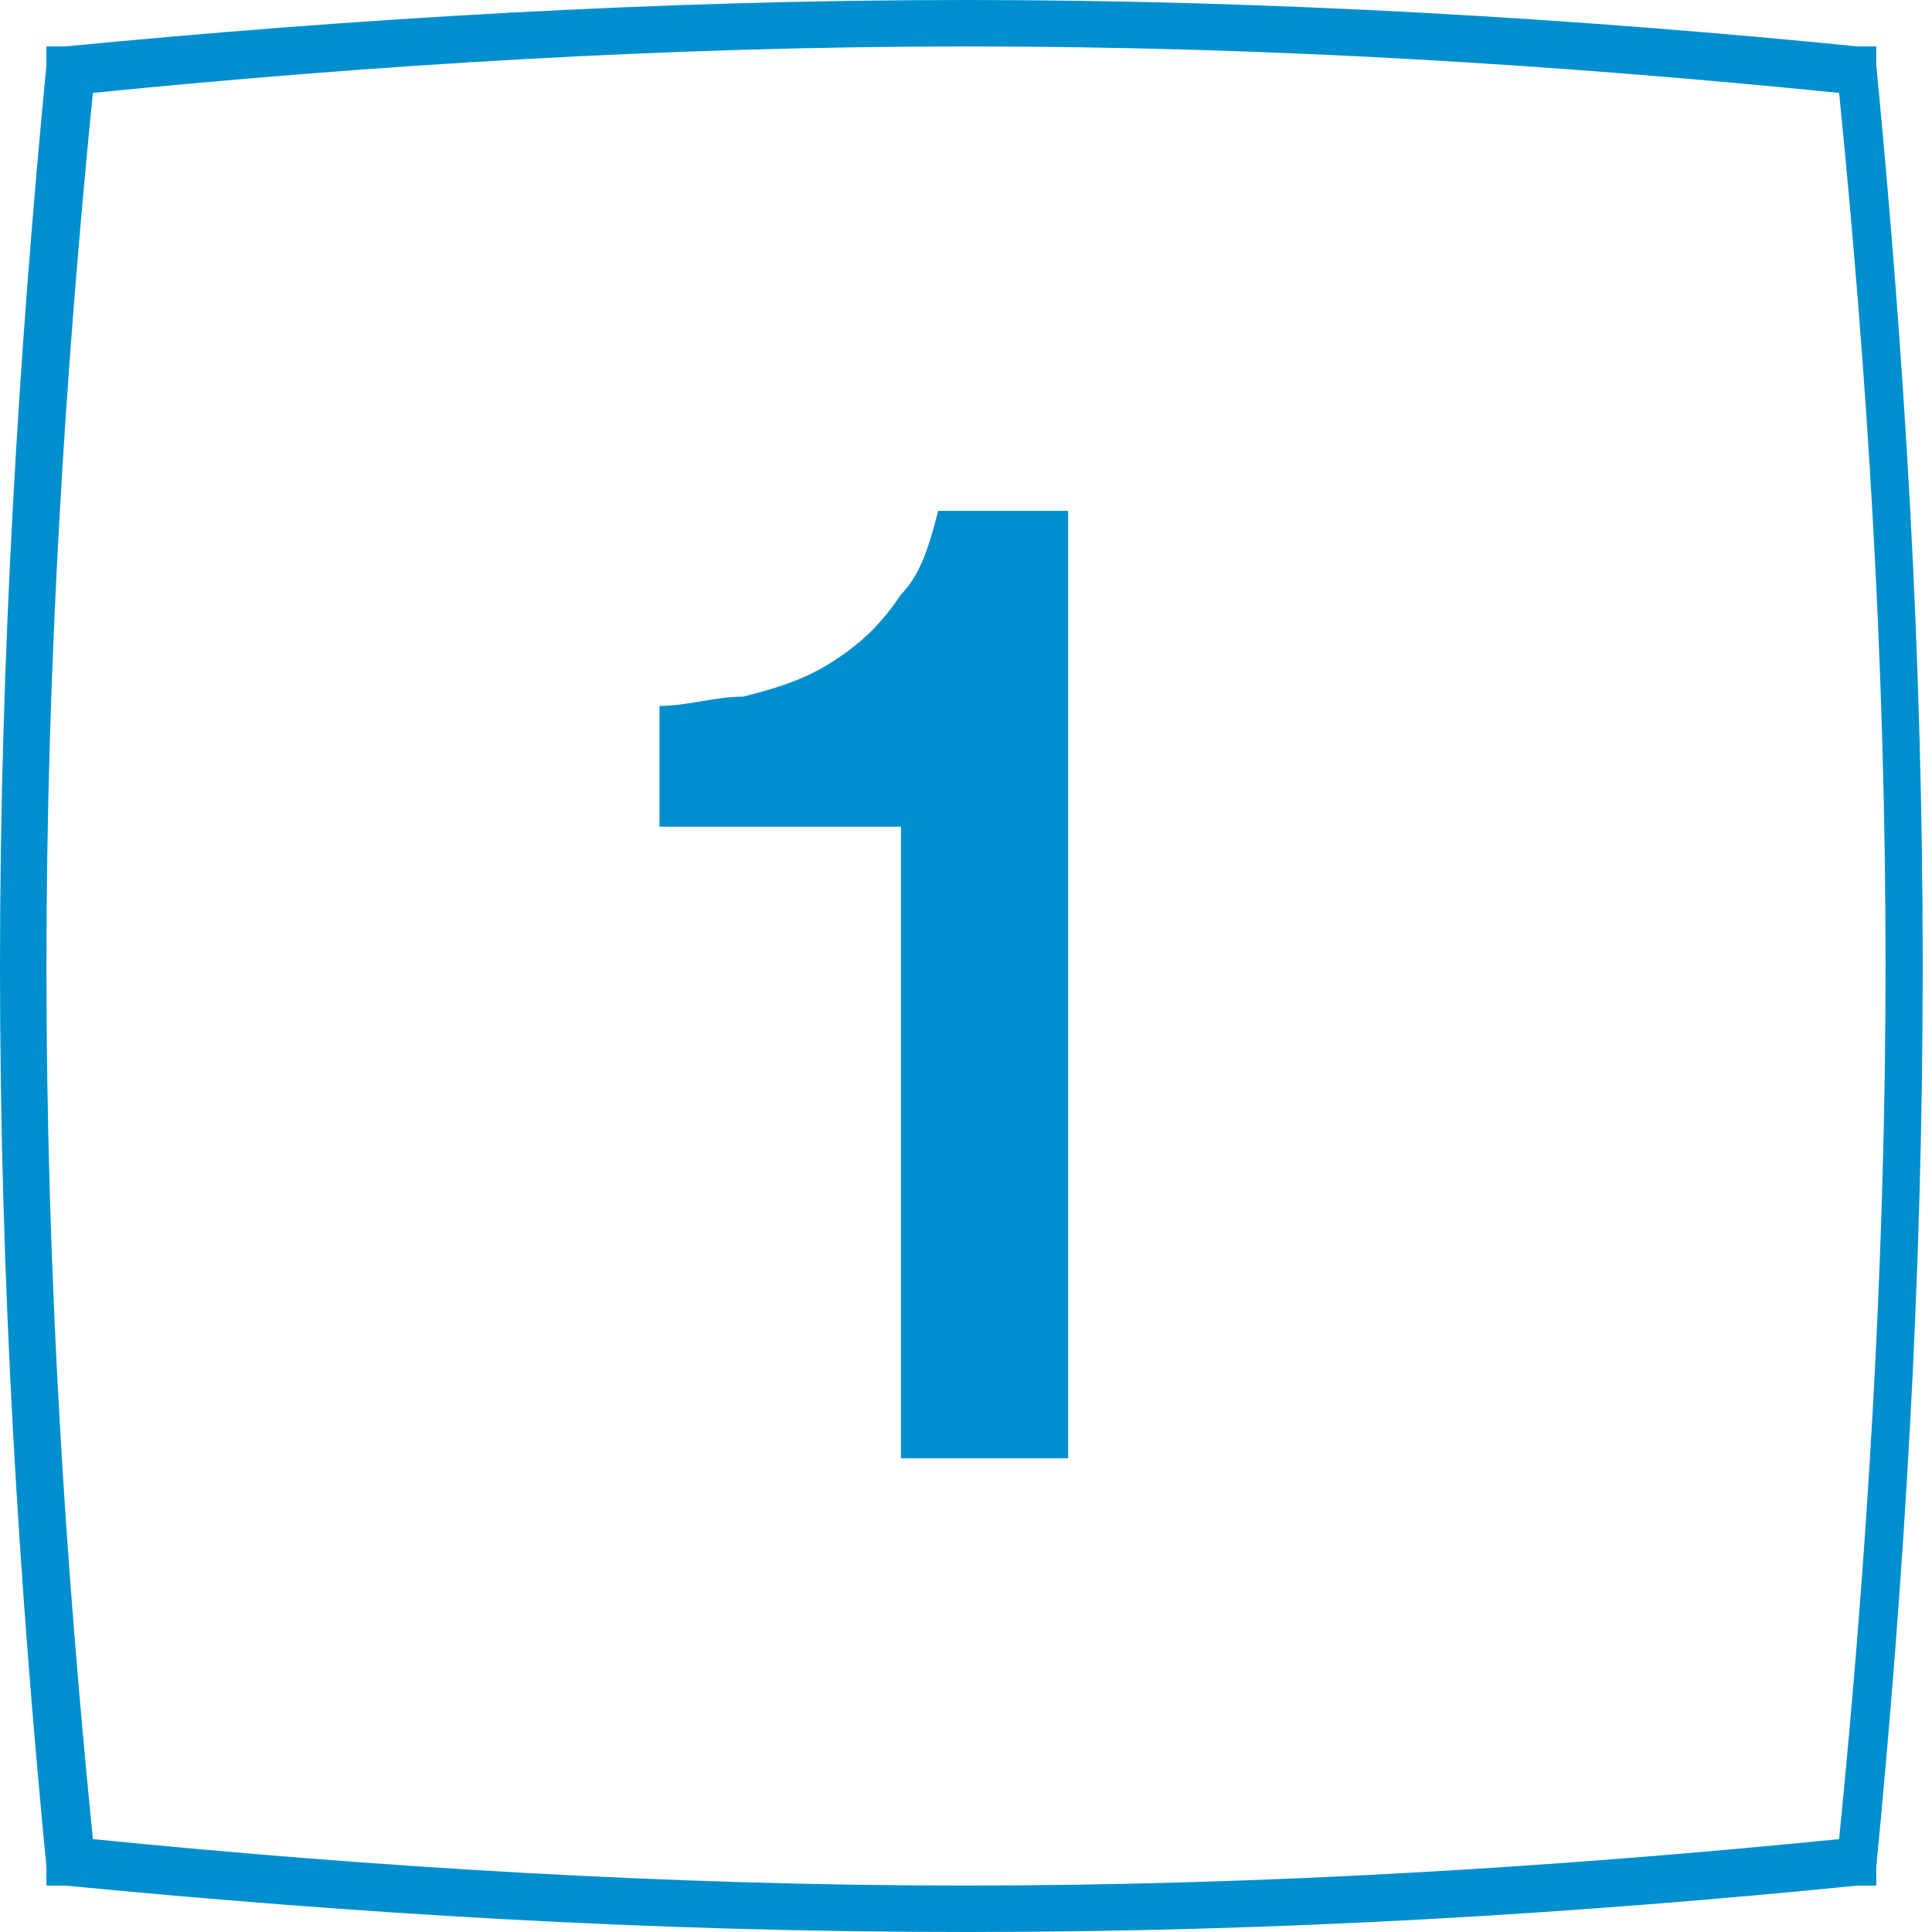
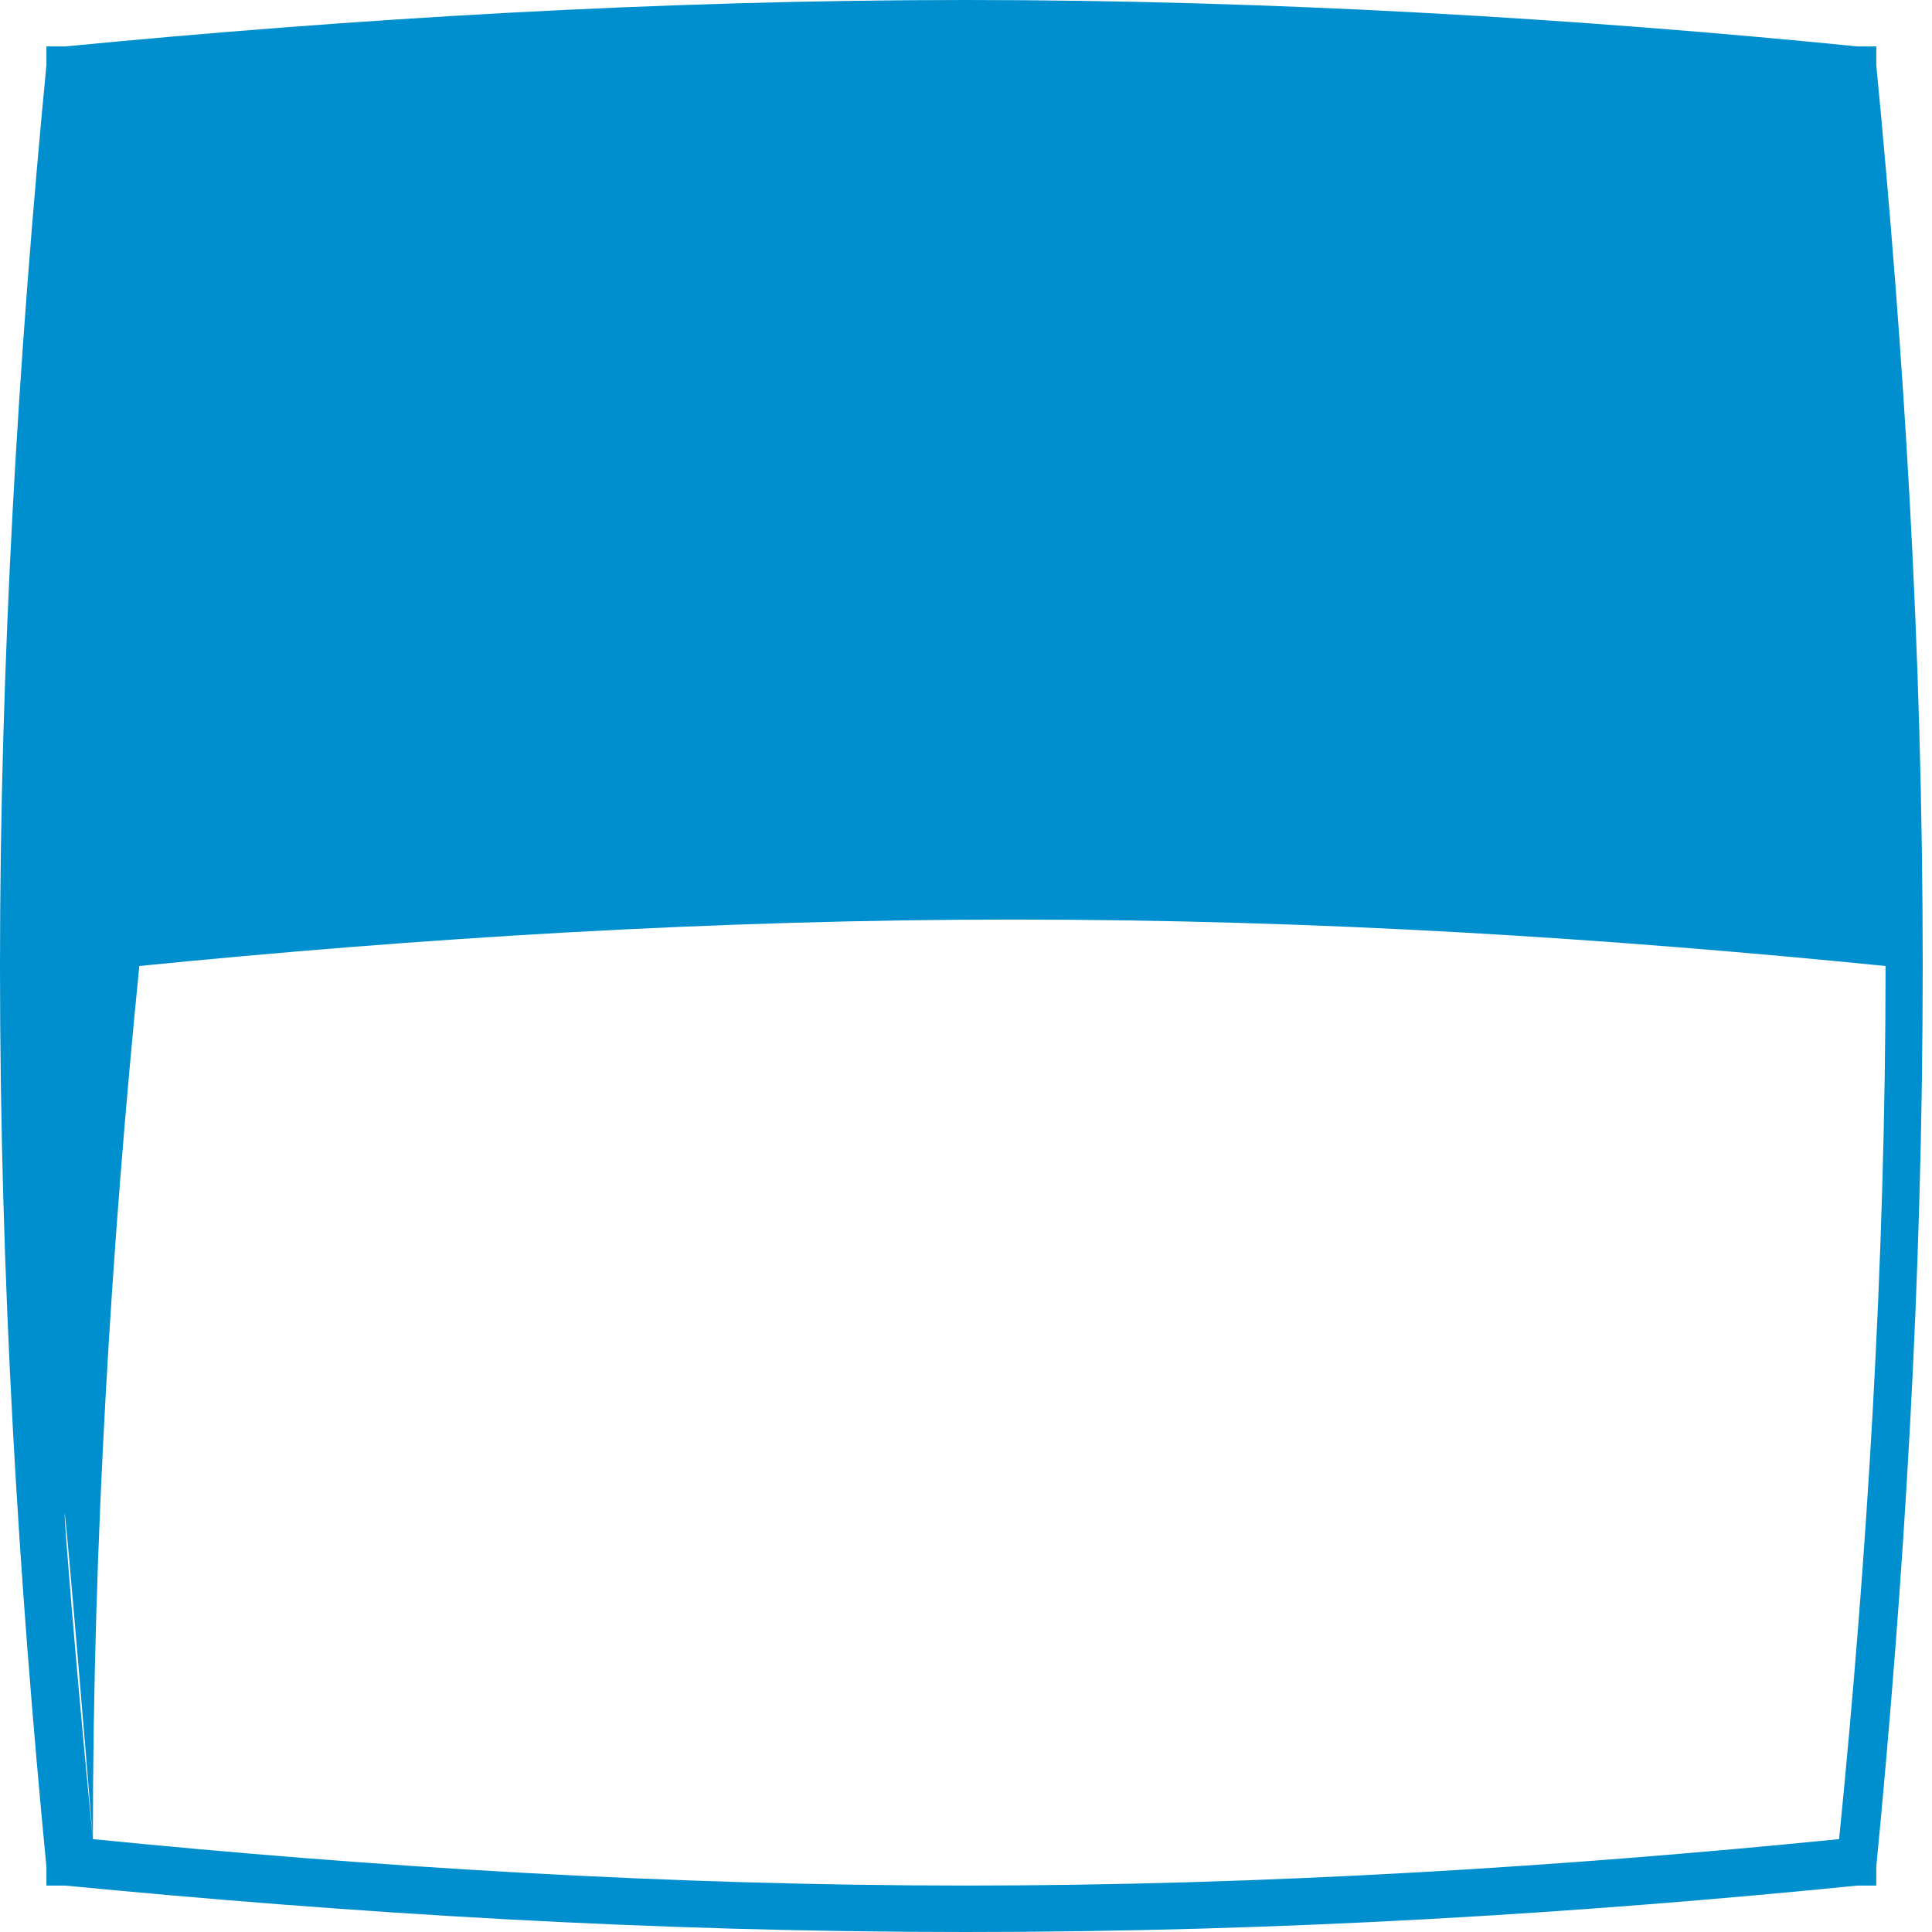
<svg xmlns="http://www.w3.org/2000/svg" version="1.1" id="Calque_1" x="0px" y="0px" viewBox="-410 287.5 20.8 20.8" style="enable-background:new -410 287.5 20.8 20.8;" xml:space="preserve">
  <style type="text/css">
	.st0{fill:#008FCE;}
</style>
  <g>
-     <path class="st0" d="M-399.6,308.3c-3.4,0-6.6-0.2-9.7-0.5h-0.2v-0.2c-0.3-3.1-0.5-6.3-0.5-9.7c0-3.3,0.2-6.6,0.5-9.7V288h0.2   c3.1-0.3,6.4-0.5,9.7-0.5c3.3,0,6.6,0.2,9.6,0.5h0.2v0.2c0.3,3.1,0.5,6.3,0.5,9.7s-0.2,6.6-0.5,9.7v0.2h-0.2   C-393,308.1-396.2,308.3-399.6,308.3z M-409,307.3c3,0.3,6.2,0.5,9.4,0.5c3.2,0,6.4-0.2,9.4-0.5c0.3-3,0.5-6.2,0.5-9.4   c0-3.3-0.2-6.4-0.5-9.4c-3-0.3-6.1-0.5-9.4-0.5c-3.2,0-6.4,0.2-9.4,0.5c-0.3,3-0.5,6.2-0.5,9.4C-409.5,301.2-409.3,304.3-409,307.3   z" />
-     <path class="st0" d="M-398.5,303.1V293h-1.4c-0.1,0.4-0.2,0.7-0.4,0.9c-0.2,0.3-0.4,0.5-0.7,0.7c-0.3,0.2-0.6,0.3-1,0.4   c-0.3,0-0.6,0.1-0.9,0.1v1.3h2.6v6.8h1.8V303.1z" />
+     <path class="st0" d="M-399.6,308.3c-3.4,0-6.6-0.2-9.7-0.5h-0.2v-0.2c-0.3-3.1-0.5-6.3-0.5-9.7c0-3.3,0.2-6.6,0.5-9.7V288h0.2   c3.1-0.3,6.4-0.5,9.7-0.5c3.3,0,6.6,0.2,9.6,0.5h0.2v0.2c0.3,3.1,0.5,6.3,0.5,9.7s-0.2,6.6-0.5,9.7v0.2h-0.2   C-393,308.1-396.2,308.3-399.6,308.3z M-409,307.3c3,0.3,6.2,0.5,9.4,0.5c3.2,0,6.4-0.2,9.4-0.5c0.3-3,0.5-6.2,0.5-9.4   c-3-0.3-6.1-0.5-9.4-0.5c-3.2,0-6.4,0.2-9.4,0.5c-0.3,3-0.5,6.2-0.5,9.4C-409.5,301.2-409.3,304.3-409,307.3   z" />
  </g>
</svg>